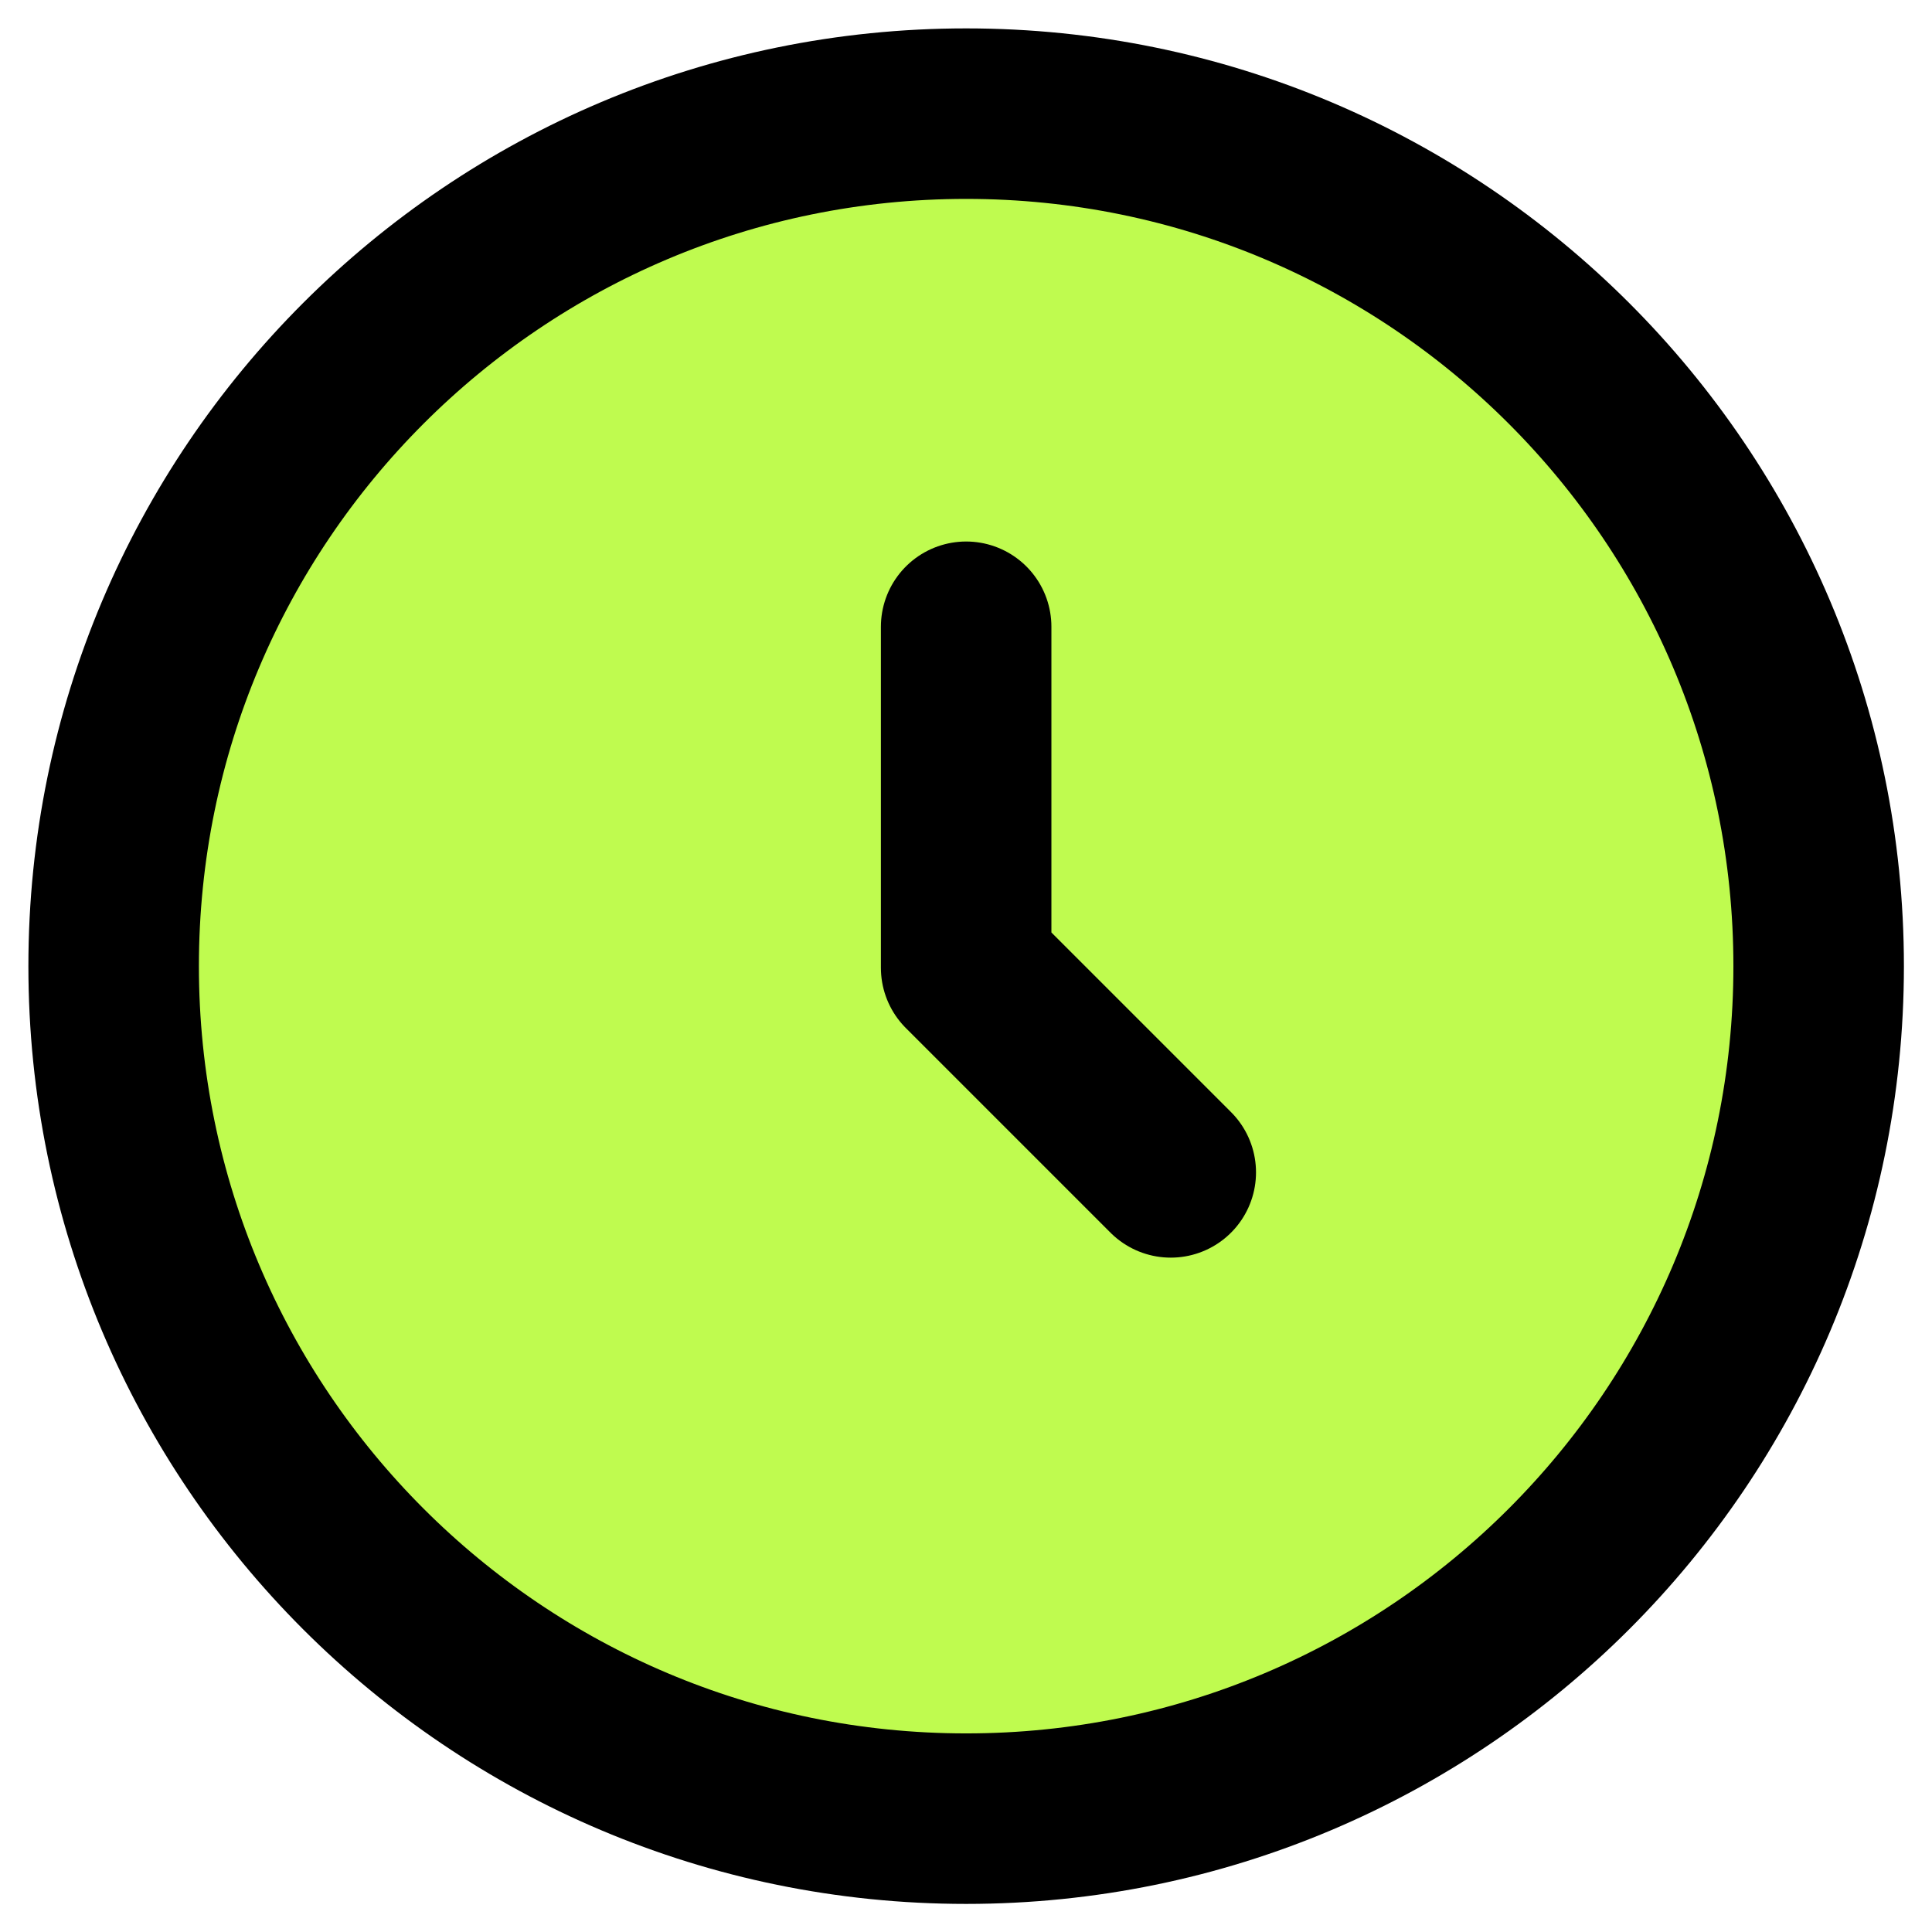
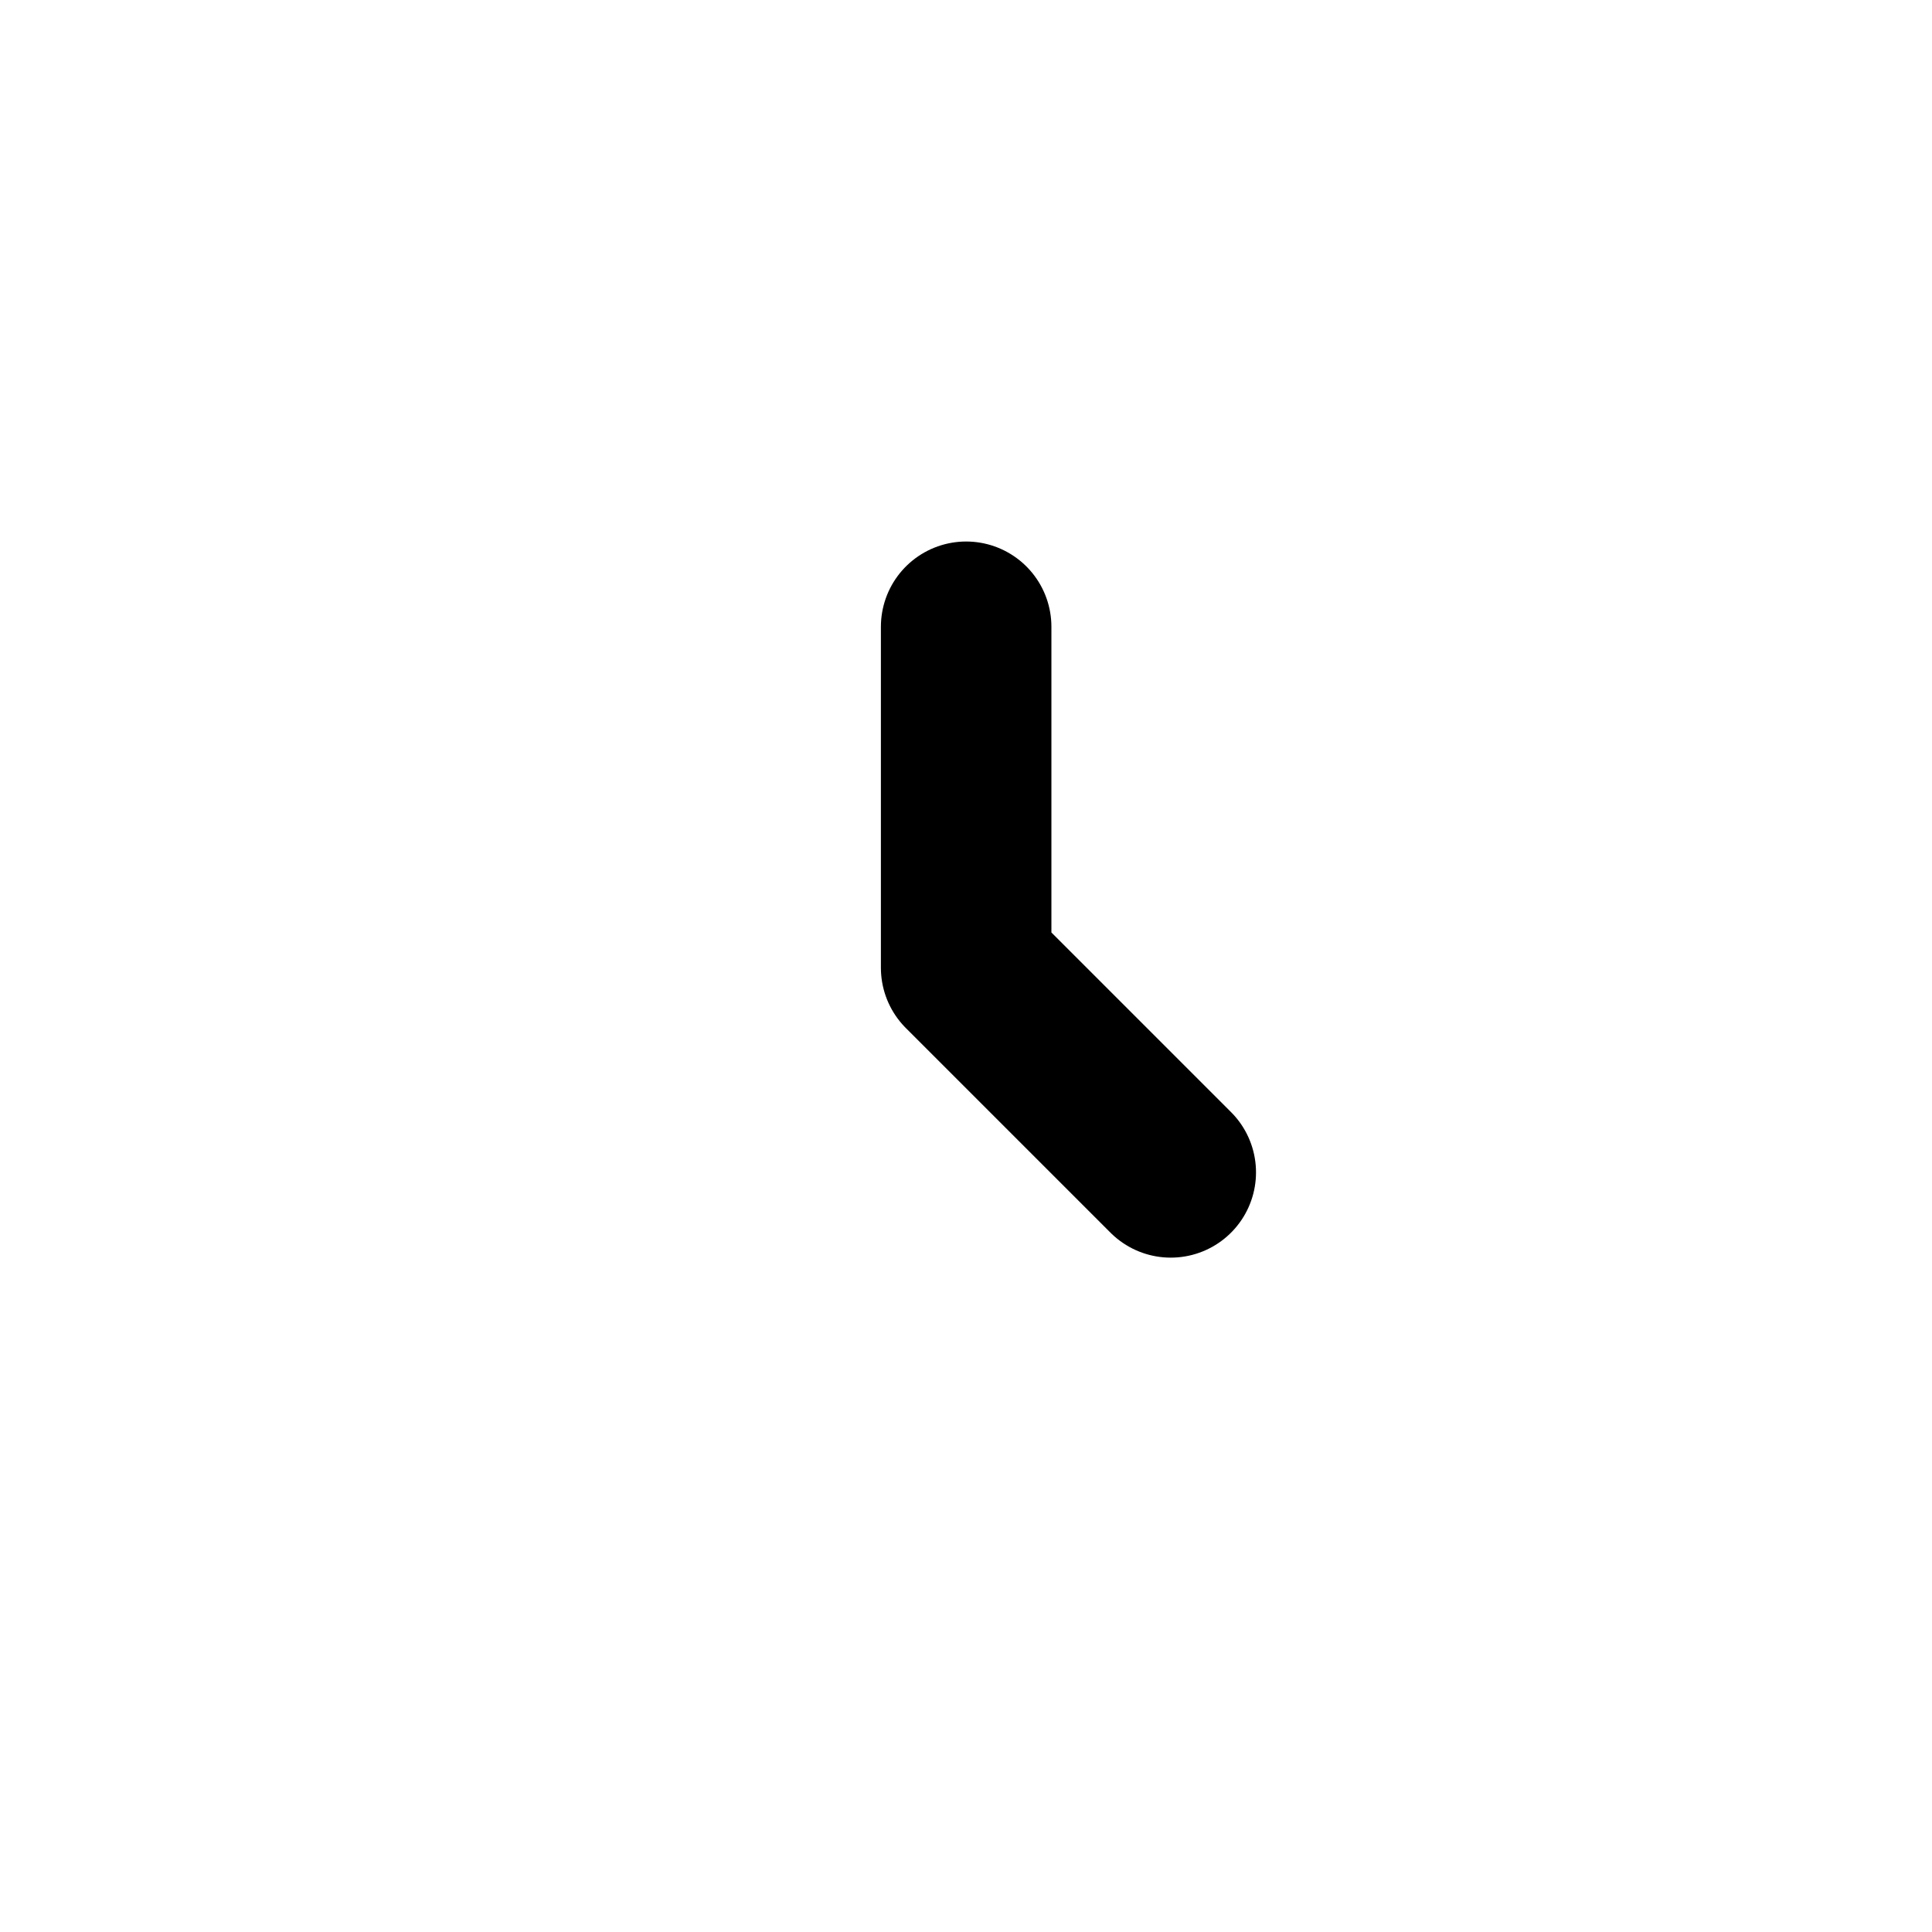
<svg xmlns="http://www.w3.org/2000/svg" fill="none" height="51" viewBox="0 0 51 51" width="51">
-   <path d="m25.504 48.008c12.429 0 22.504-10.075 22.504-22.504s-10.075-22.504-22.504-22.504-22.504 10.075-22.504 22.504 10.075 22.504 22.504 22.504z" fill="#bffb4f" />
  <g stroke="#000" stroke-width="4.501">
-     <path d="m25.504 48.008c12.429 0 22.504-10.075 22.504-22.504s-10.075-22.504-22.504-22.504-22.504 10.075-22.504 22.504 10.075 22.504 22.504 22.504z" />
    <path d="m25.504 16.545v9.002l5.401 5.401" stroke-linecap="round" stroke-linejoin="round" />
  </g>
</svg>